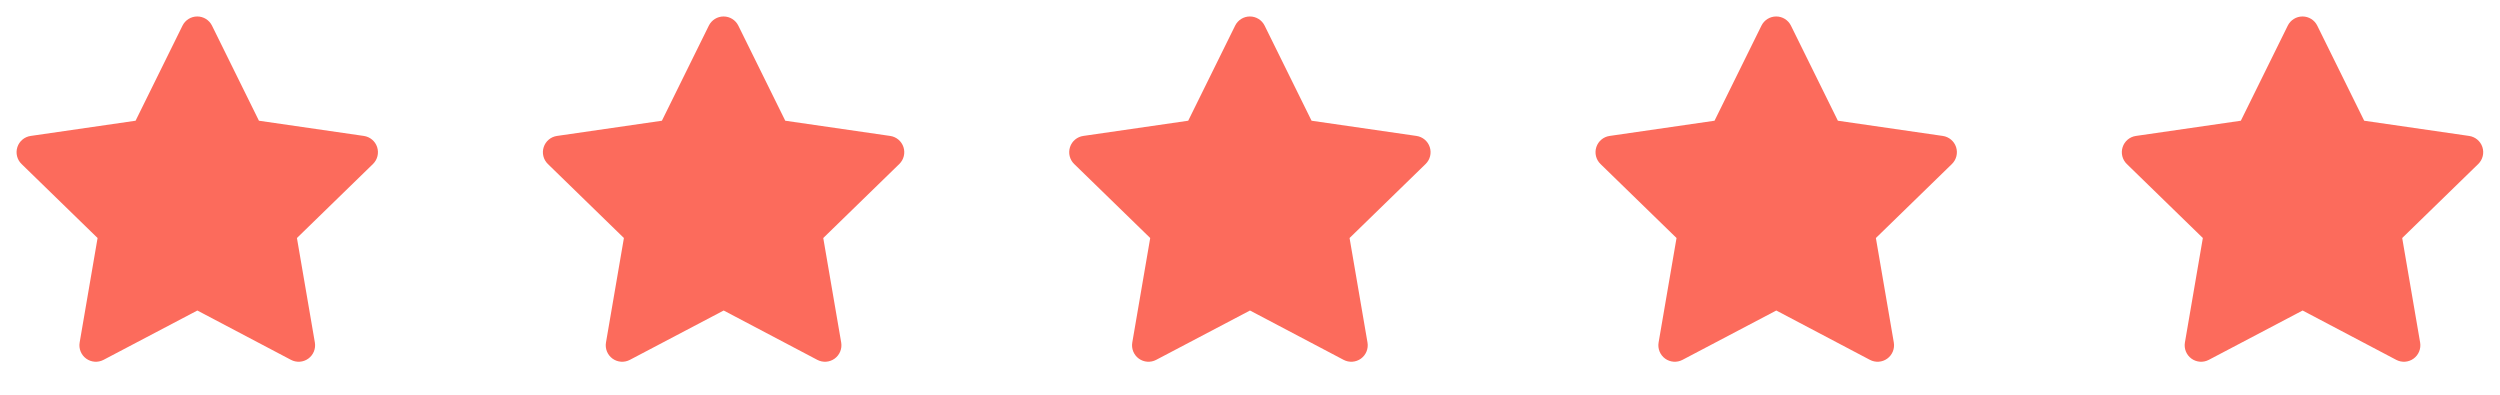
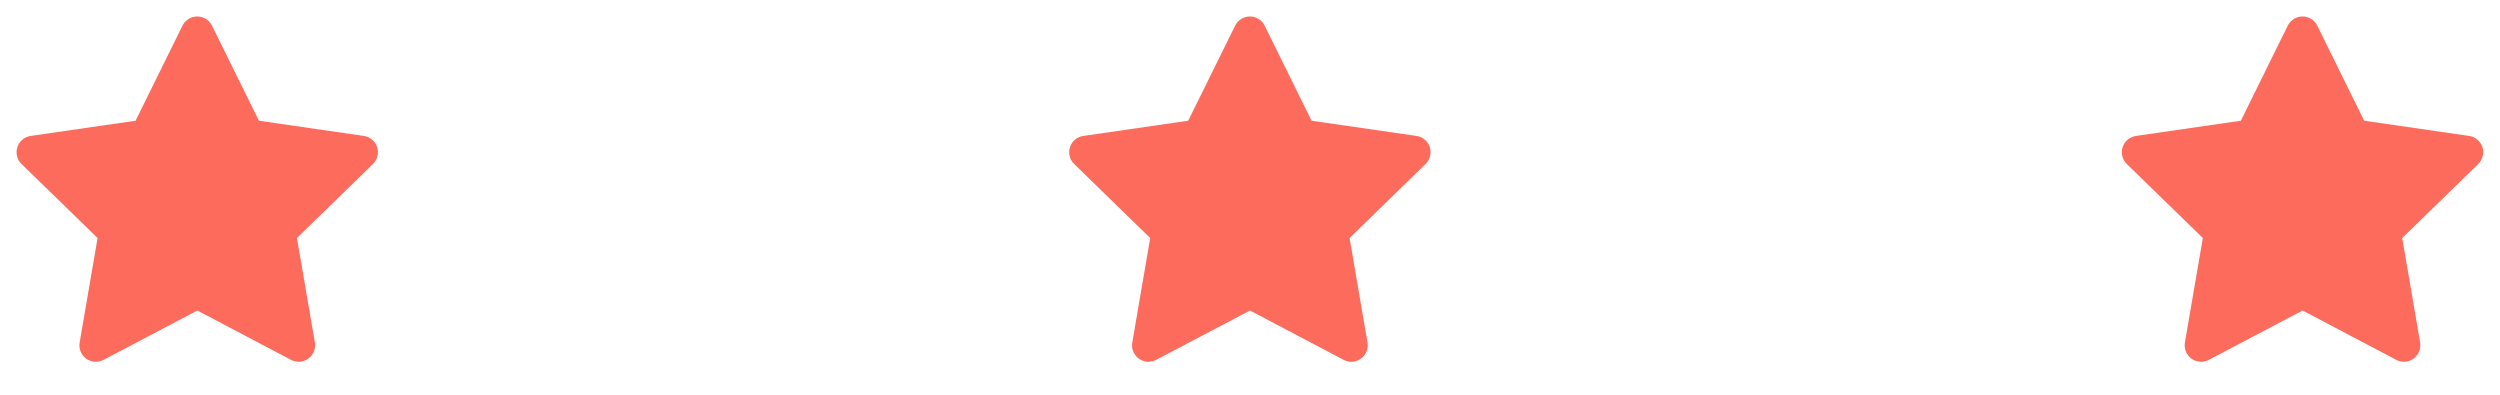
<svg xmlns="http://www.w3.org/2000/svg" width="190" height="30" viewBox="0 0 190 30" fill="none">
  <path fill-rule="evenodd" clip-rule="evenodd" d="M14.991 1.252C15.467 1.252 15.902 1.522 16.112 1.949L19.679 9.175L27.653 10.331C28.124 10.399 28.516 10.729 28.663 11.182C28.81 11.635 28.687 12.132 28.346 12.464L22.567 18.089L23.93 26.032C24.01 26.501 23.817 26.975 23.432 27.255C23.047 27.534 22.536 27.571 22.115 27.349L14.999 23.599L7.867 27.35C7.446 27.571 6.935 27.534 6.55 27.255C6.165 26.975 5.973 26.501 6.053 26.032L7.416 18.089L1.637 12.464C1.296 12.132 1.173 11.635 1.32 11.182C1.467 10.729 1.858 10.399 2.33 10.331L10.304 9.175L13.87 1.949C14.081 1.522 14.515 1.252 14.991 1.252Z" fill="#FC6B5C" />
-   <path fill-rule="evenodd" clip-rule="evenodd" d="M54.992 1.252C55.468 1.252 55.903 1.522 56.113 1.949L59.68 9.175L67.654 10.331C68.125 10.399 68.517 10.729 68.664 11.182C68.811 11.635 68.688 12.132 68.347 12.464L62.568 18.089L63.931 26.032C64.011 26.501 63.818 26.975 63.433 27.255C63.048 27.534 62.537 27.571 62.116 27.349L55 23.599L47.868 27.35C47.447 27.571 46.936 27.534 46.551 27.255C46.166 26.975 45.974 26.501 46.054 26.032L47.417 18.089L41.638 12.464C41.297 12.132 41.174 11.635 41.321 11.182C41.468 10.729 41.859 10.399 42.331 10.331L50.305 9.175L53.871 1.949C54.082 1.522 54.517 1.252 54.992 1.252Z" fill="#FC6B5C" />
  <path fill-rule="evenodd" clip-rule="evenodd" d="M94.991 1.252C95.467 1.252 95.902 1.522 96.112 1.949L99.679 9.175L107.653 10.331C108.124 10.399 108.516 10.729 108.663 11.182C108.81 11.635 108.687 12.132 108.346 12.464L102.567 18.089L103.93 26.032C104.01 26.501 103.817 26.975 103.432 27.255C103.047 27.534 102.536 27.571 102.115 27.349L94.999 23.599L87.867 27.35C87.446 27.571 86.935 27.534 86.55 27.255C86.165 26.975 85.973 26.501 86.053 26.032L87.416 18.089L81.637 12.464C81.296 12.132 81.173 11.635 81.32 11.182C81.467 10.729 81.858 10.399 82.329 10.331L90.304 9.175L93.87 1.949C94.081 1.522 94.516 1.252 94.991 1.252Z" fill="#FC6B5C" />
-   <path fill-rule="evenodd" clip-rule="evenodd" d="M134.991 1.252C135.467 1.252 135.902 1.522 136.112 1.949L139.679 9.175L147.653 10.331C148.124 10.399 148.516 10.729 148.663 11.182C148.81 11.635 148.687 12.132 148.346 12.464L142.567 18.089L143.93 26.032C144.01 26.501 143.817 26.975 143.432 27.255C143.047 27.534 142.536 27.571 142.115 27.349L134.999 23.599L127.867 27.35C127.446 27.571 126.935 27.534 126.55 27.255C126.165 26.975 125.973 26.501 126.053 26.032L127.416 18.089L121.637 12.464C121.296 12.132 121.173 11.635 121.32 11.182C121.467 10.729 121.858 10.399 122.33 10.331L130.304 9.175L133.87 1.949C134.081 1.522 134.516 1.252 134.991 1.252Z" fill="#FC6B5C" />
  <path fill-rule="evenodd" clip-rule="evenodd" d="M174.991 1.252C175.467 1.252 175.902 1.522 176.112 1.949L179.679 9.175L187.653 10.331C188.124 10.399 188.516 10.729 188.663 11.182C188.81 11.635 188.687 12.132 188.346 12.464L182.567 18.089L183.93 26.032C184.01 26.501 183.817 26.975 183.432 27.255C183.047 27.534 182.536 27.571 182.115 27.349L174.999 23.599L167.867 27.35C167.446 27.571 166.935 27.534 166.55 27.255C166.165 26.975 165.973 26.501 166.053 26.032L167.416 18.089L161.637 12.464C161.296 12.132 161.173 11.635 161.32 11.182C161.467 10.729 161.858 10.399 162.33 10.331L170.304 9.175L173.87 1.949C174.081 1.522 174.516 1.252 174.991 1.252Z" fill="#FC6B5C" />
</svg>